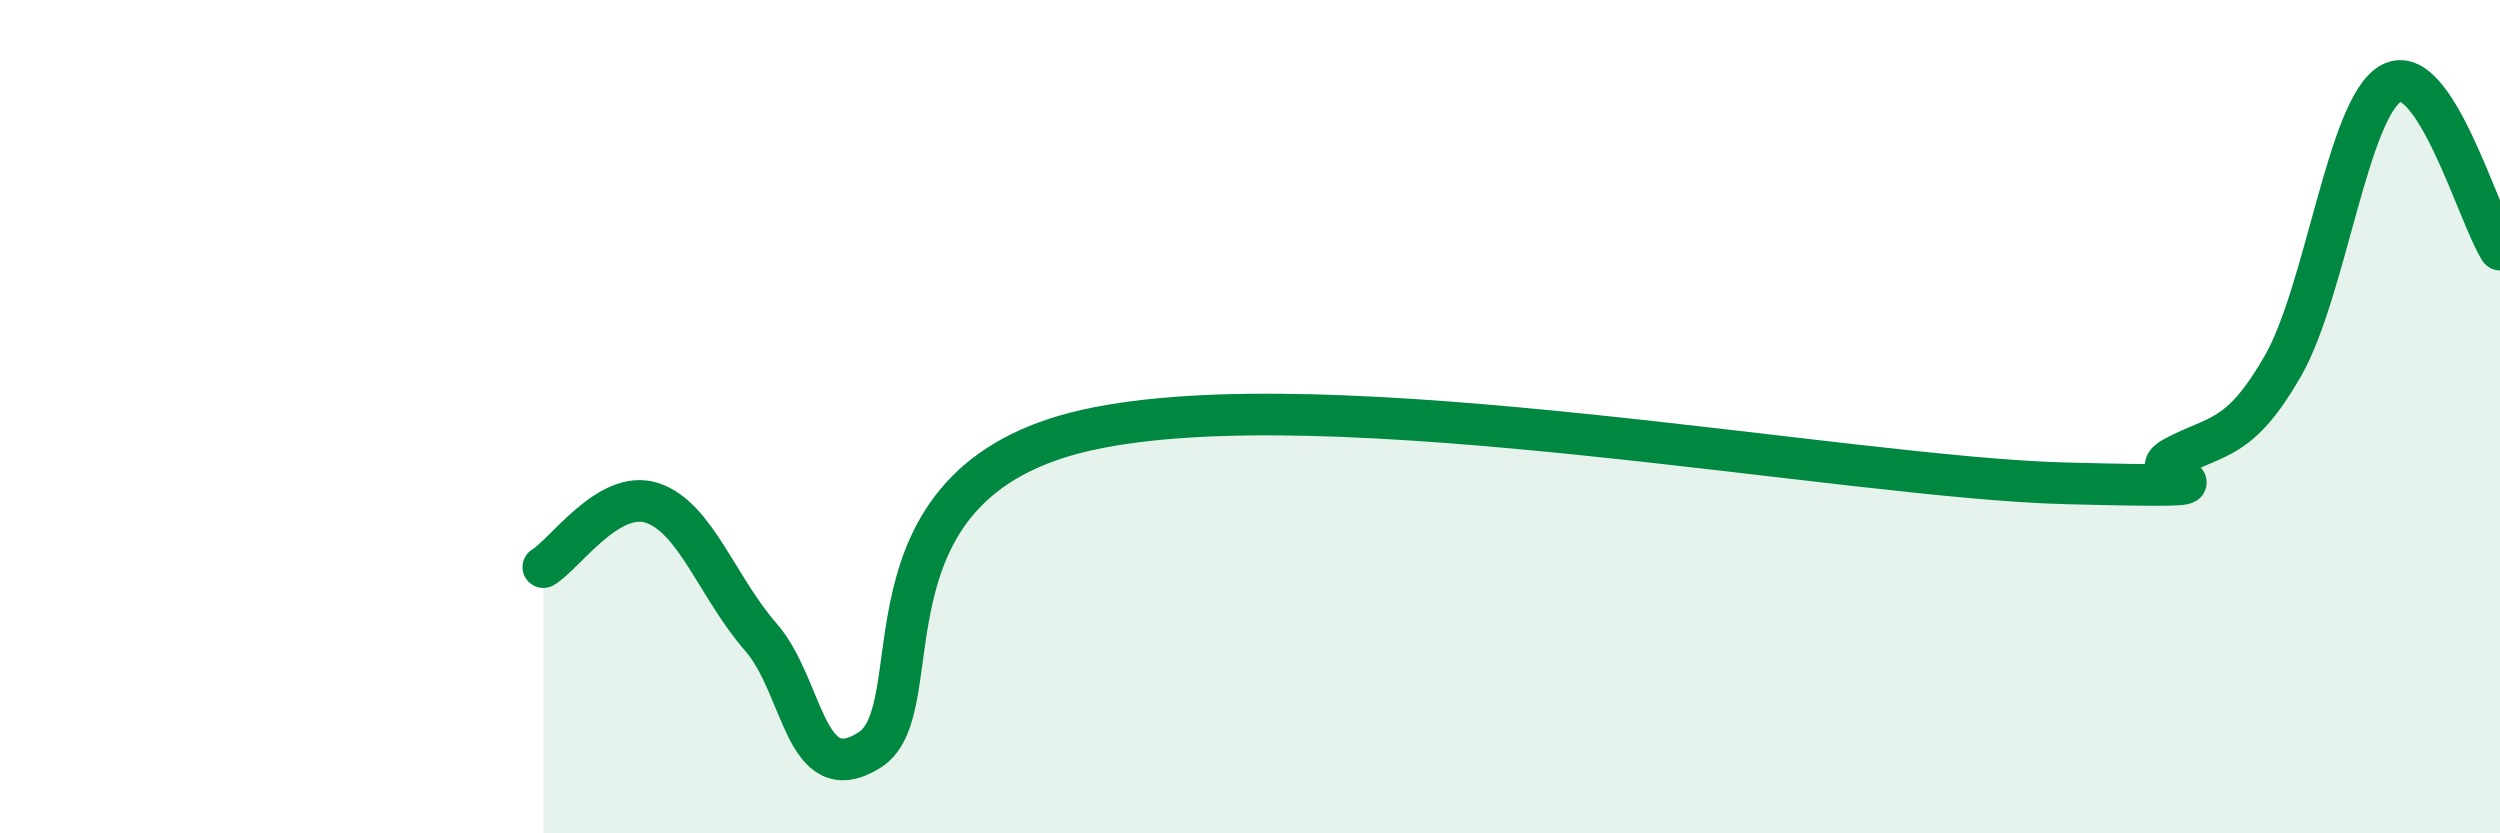
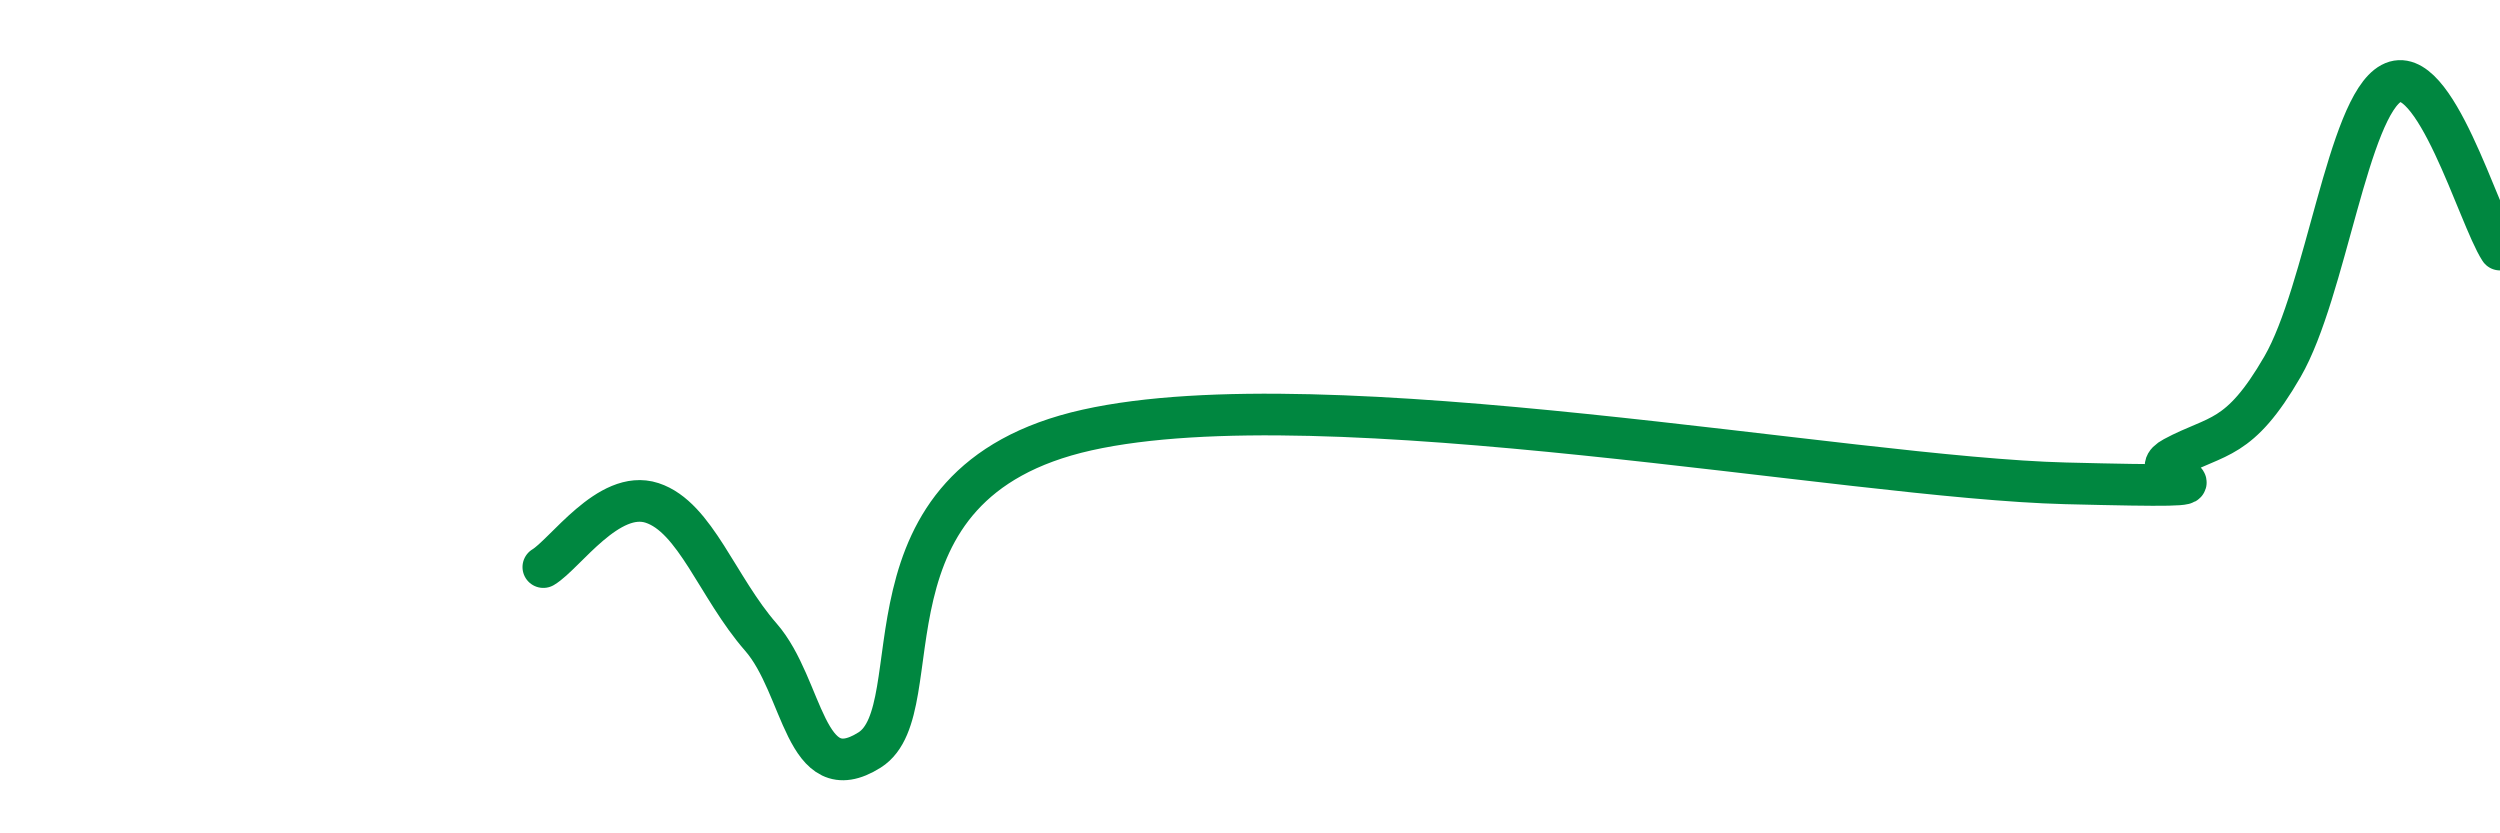
<svg xmlns="http://www.w3.org/2000/svg" width="60" height="20" viewBox="0 0 60 20">
-   <path d="M 13.04,13.61 C 13.56,13.3 14.61,11.73 15.65,12.07 C 16.69,12.41 17.22,14.1 18.26,15.29 C 19.3,16.48 19.3,18.99 20.87,18 C 22.44,17.01 20.35,11.6 26.09,10.32 C 31.83,9.04 44.35,11.47 49.57,11.6 C 54.79,11.73 51.13,11.54 52.17,10.98 C 53.21,10.42 53.74,10.6 54.78,8.8 C 55.82,7 56.35,2.56 57.39,2 C 58.43,1.44 59.48,5.19 60,5.99L60 20L13.04 20Z" fill="#008740" opacity="0.1" stroke-linecap="round" stroke-linejoin="round" />
  <path d="M 13.04,13.61 C 13.56,13.3 14.61,11.73 15.65,12.07 C 16.69,12.41 17.22,14.1 18.26,15.29 C 19.3,16.48 19.3,18.99 20.87,18 C 22.44,17.01 20.35,11.6 26.09,10.32 C 31.83,9.04 44.35,11.47 49.57,11.6 C 54.79,11.73 51.13,11.54 52.17,10.98 C 53.21,10.42 53.74,10.6 54.78,8.8 C 55.82,7 56.35,2.56 57.39,2 C 58.43,1.44 59.48,5.19 60,5.99" stroke="#008740" stroke-width="1" fill="none" stroke-linecap="round" stroke-linejoin="round" />
</svg>